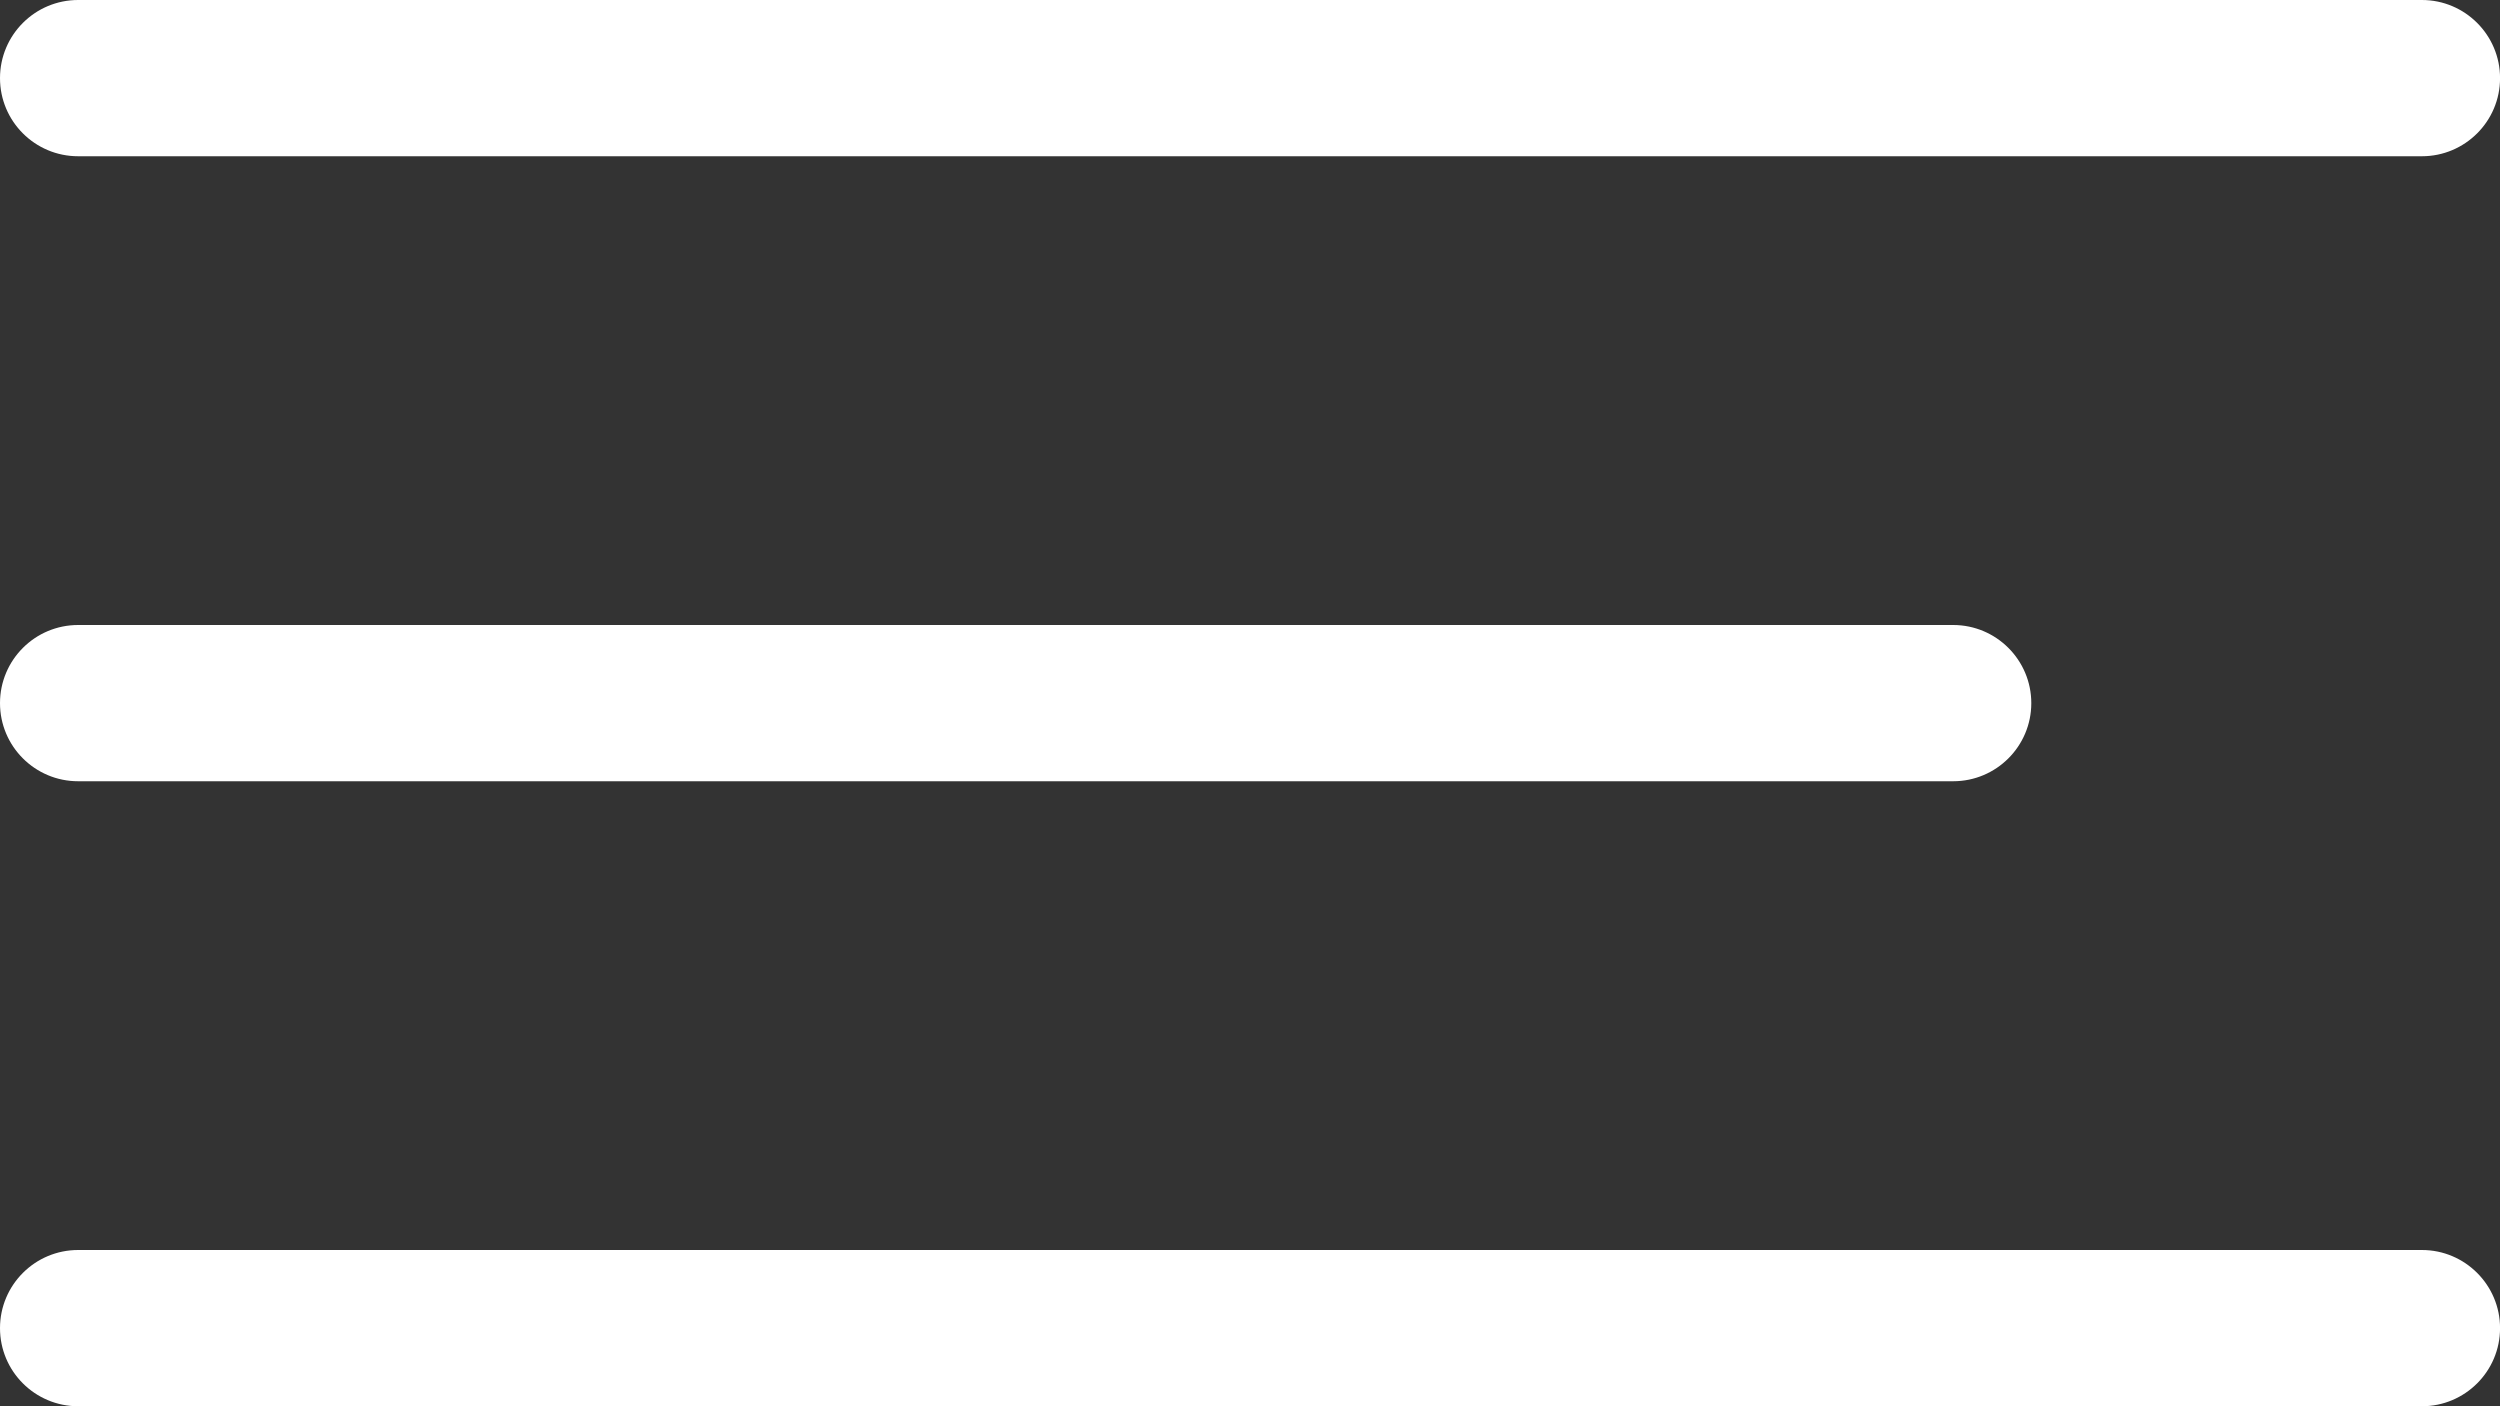
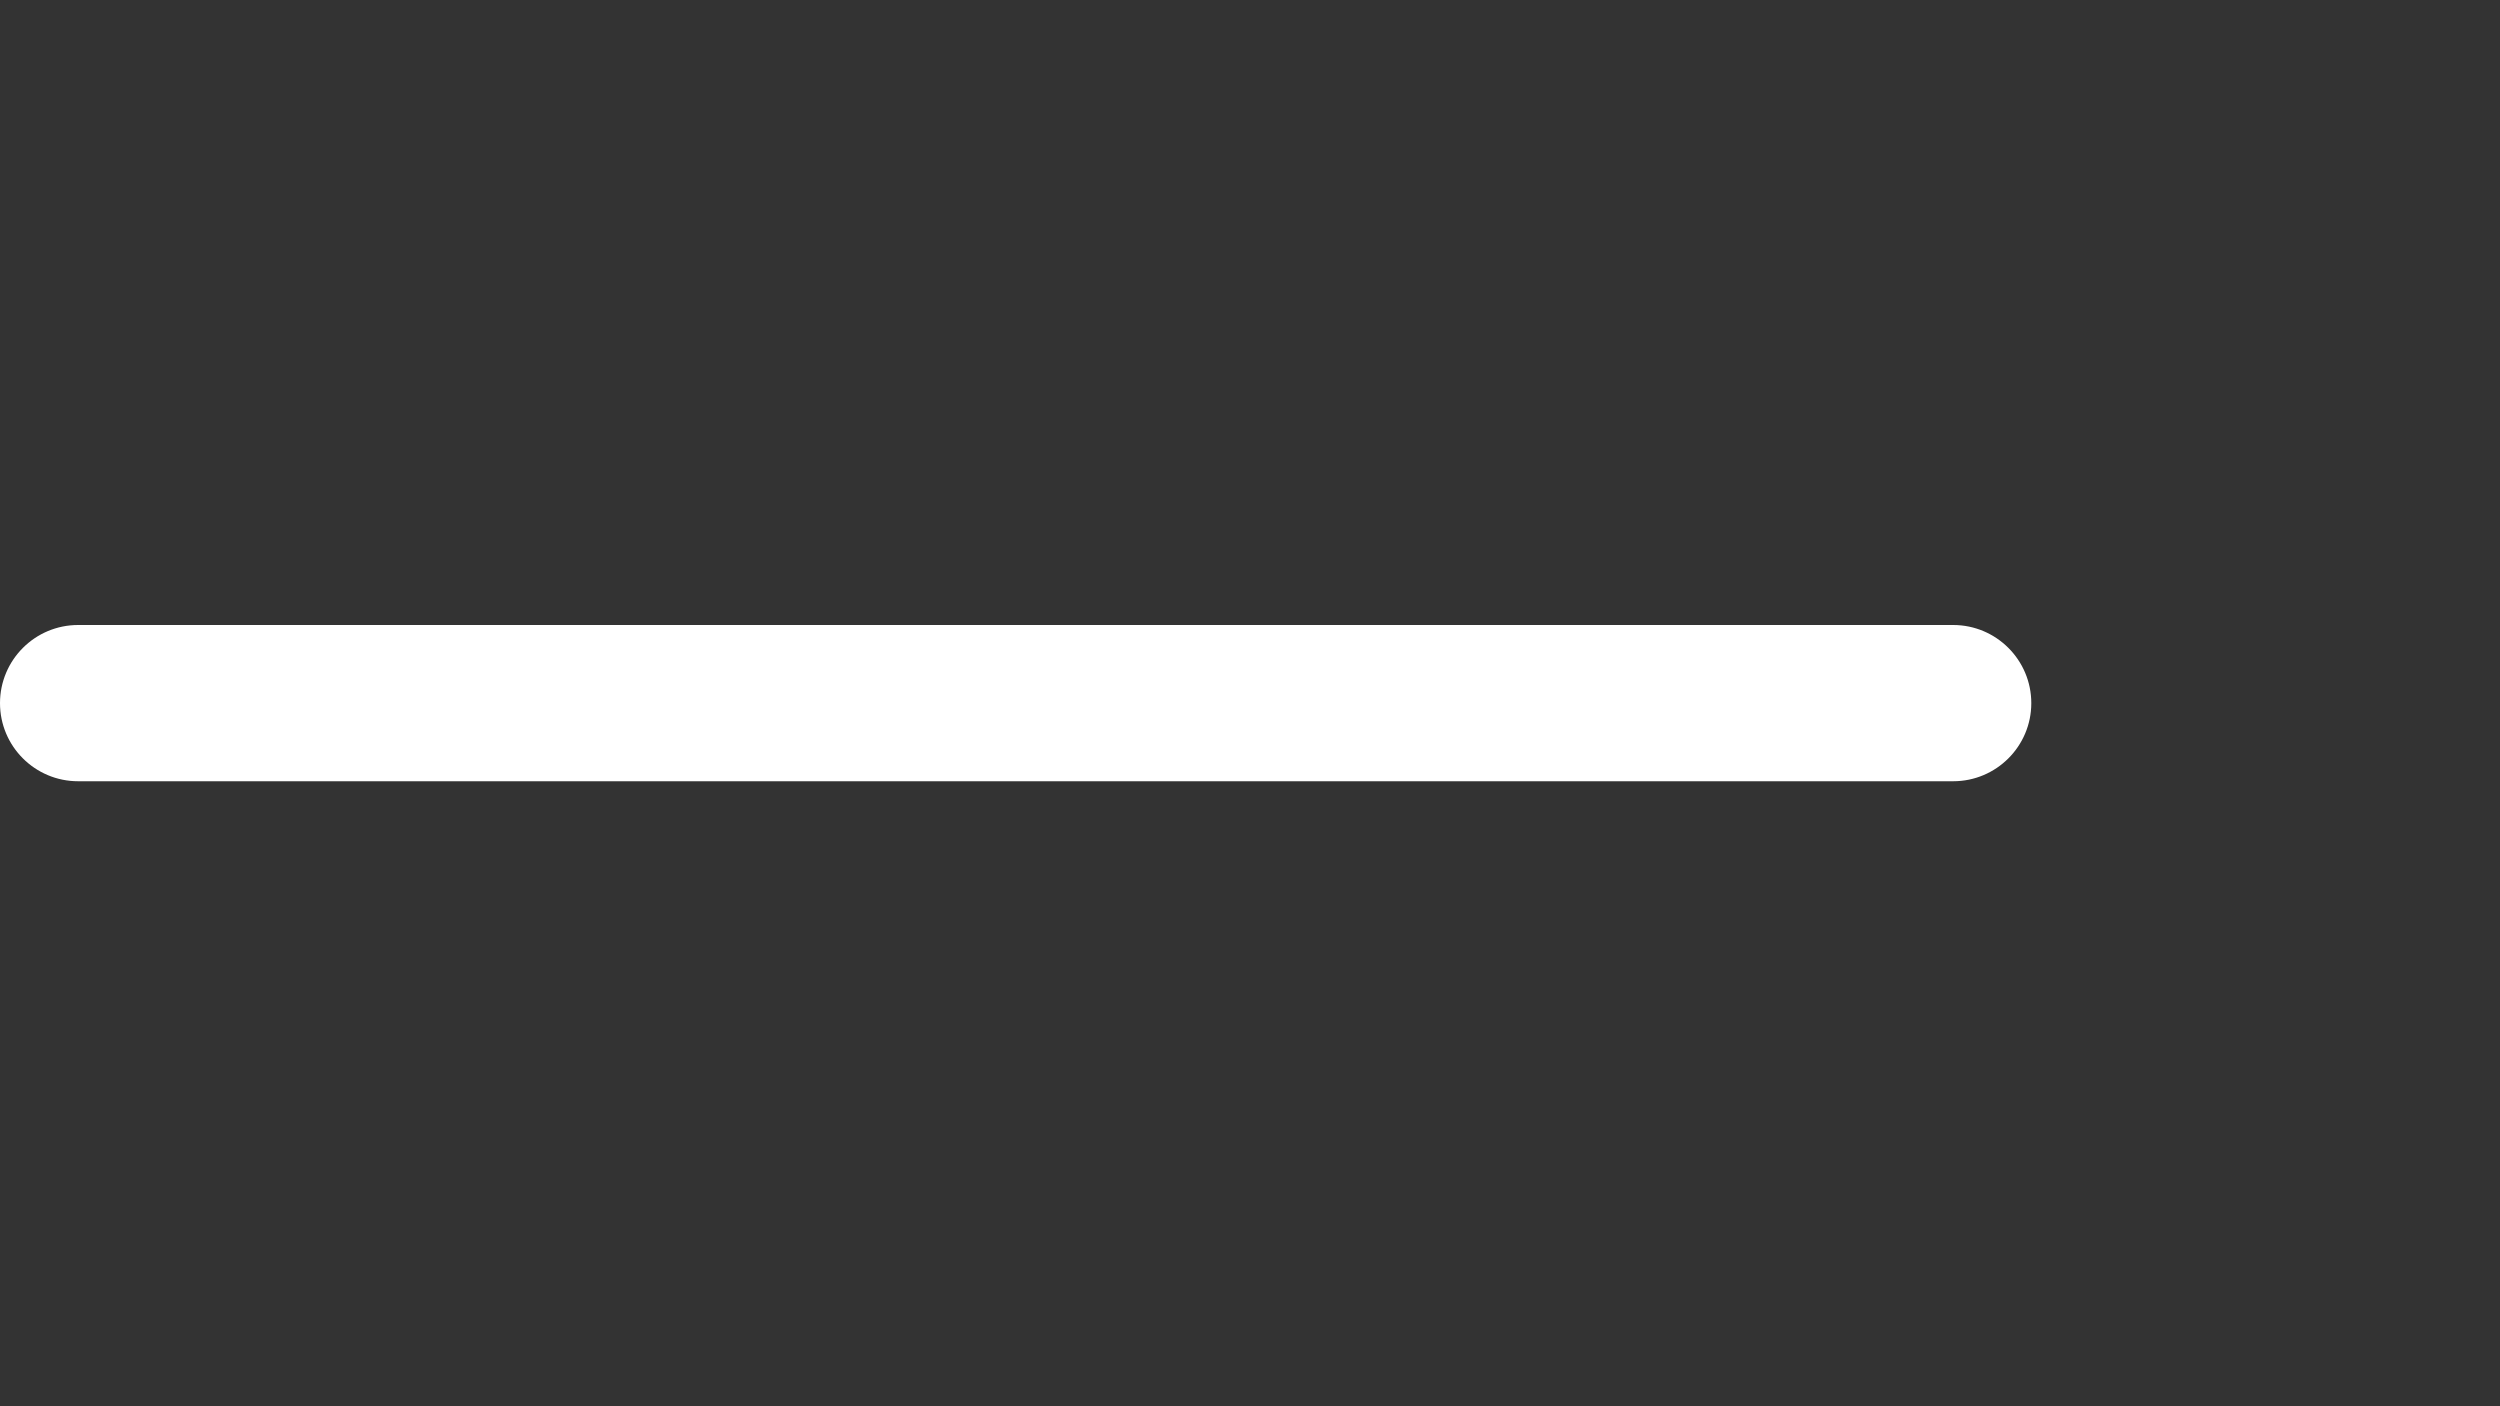
<svg xmlns="http://www.w3.org/2000/svg" id="Capa_2" data-name="Capa 2" viewBox="0 0 500 281.25">
  <rect x="0" y="0" width="500" height="281.25" fill="#333333" stroke="none" />
  <defs>
    <style>
      .cls-1 {
        fill: #fff;
        stroke-width: 0px;
      }
    </style>
  </defs>
  <g id="Capa_1-2" data-name="Capa 1">
    <g>
-       <path class="cls-1" d="M15.63,31.25h468.75c8.63,0,15.63-7,15.63-15.62s-7-15.63-15.63-15.63H15.63C7,0,0,7,0,15.63s7,15.62,15.63,15.62Z" />
      <path class="cls-1" d="M15.63,156.25h375c8.63,0,15.63-7,15.63-15.62s-7-15.63-15.63-15.63H15.63c-8.63,0-15.63,7-15.63,15.63s7,15.62,15.63,15.62Z" />
-       <path class="cls-1" d="M484.37,250H15.63c-8.63,0-15.63,7-15.63,15.63s7,15.62,15.63,15.62h468.75c8.63,0,15.63-7,15.63-15.62s-7-15.63-15.63-15.63Z" />
    </g>
  </g>
</svg>